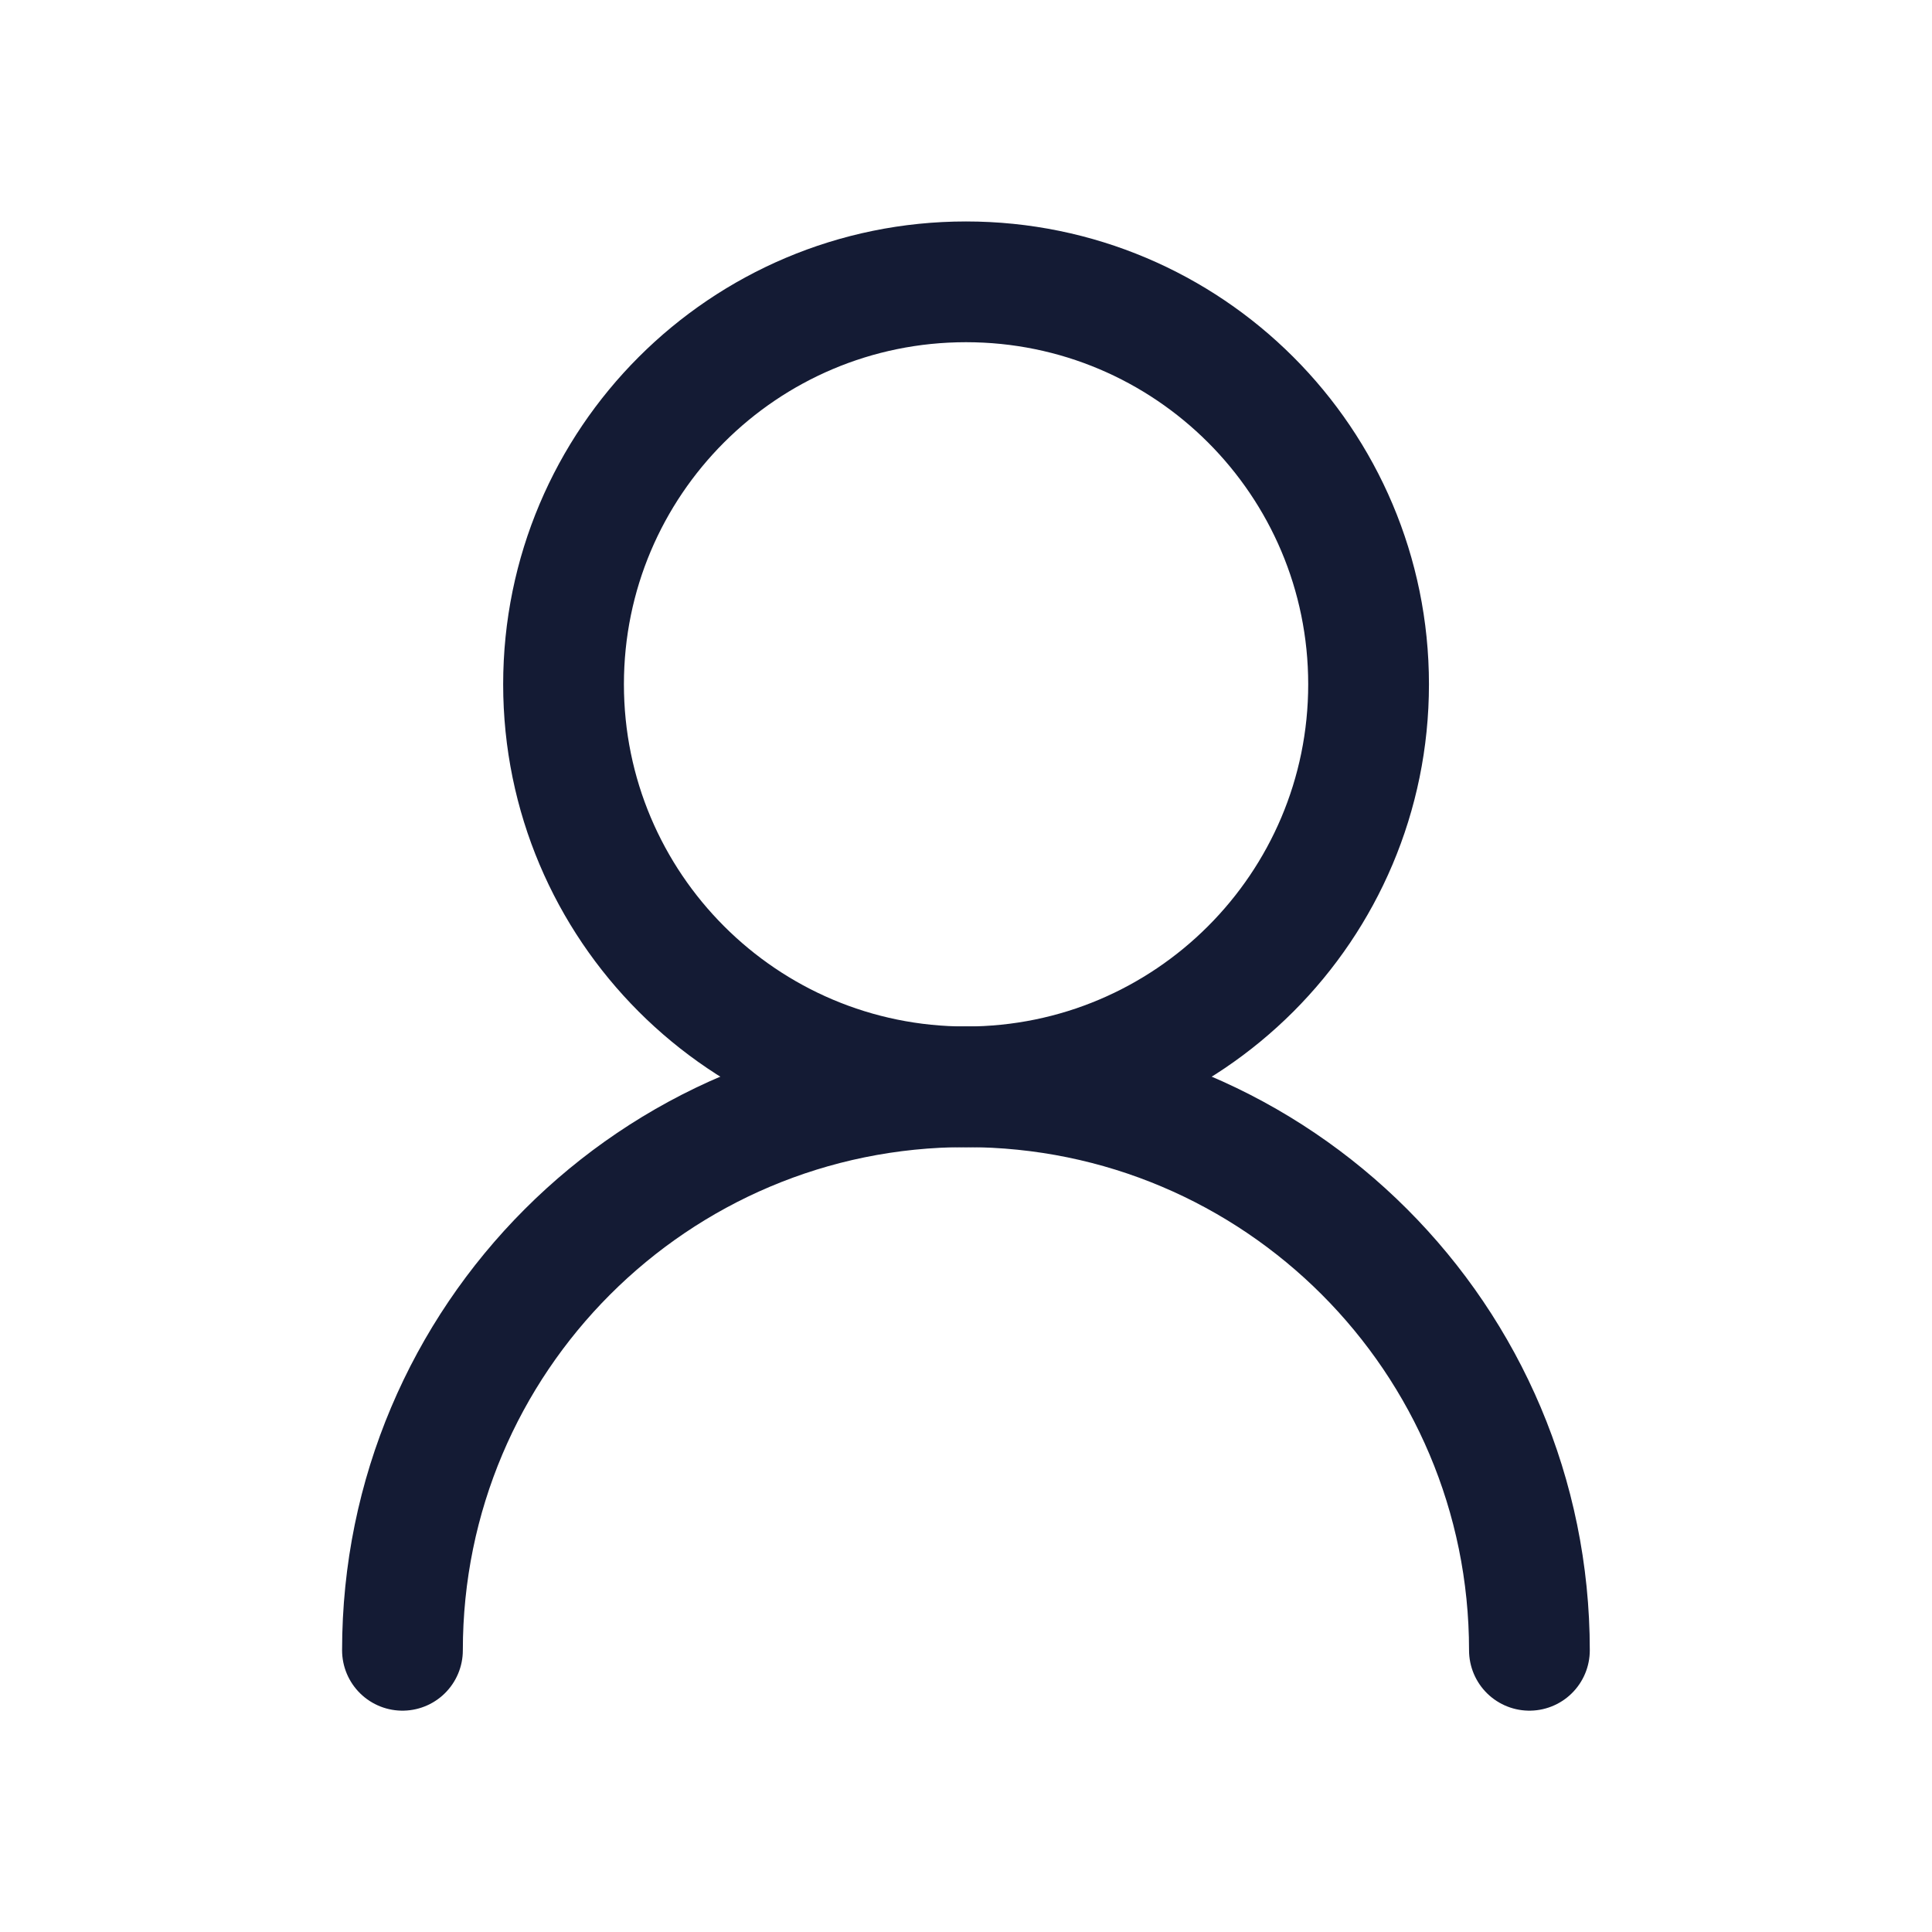
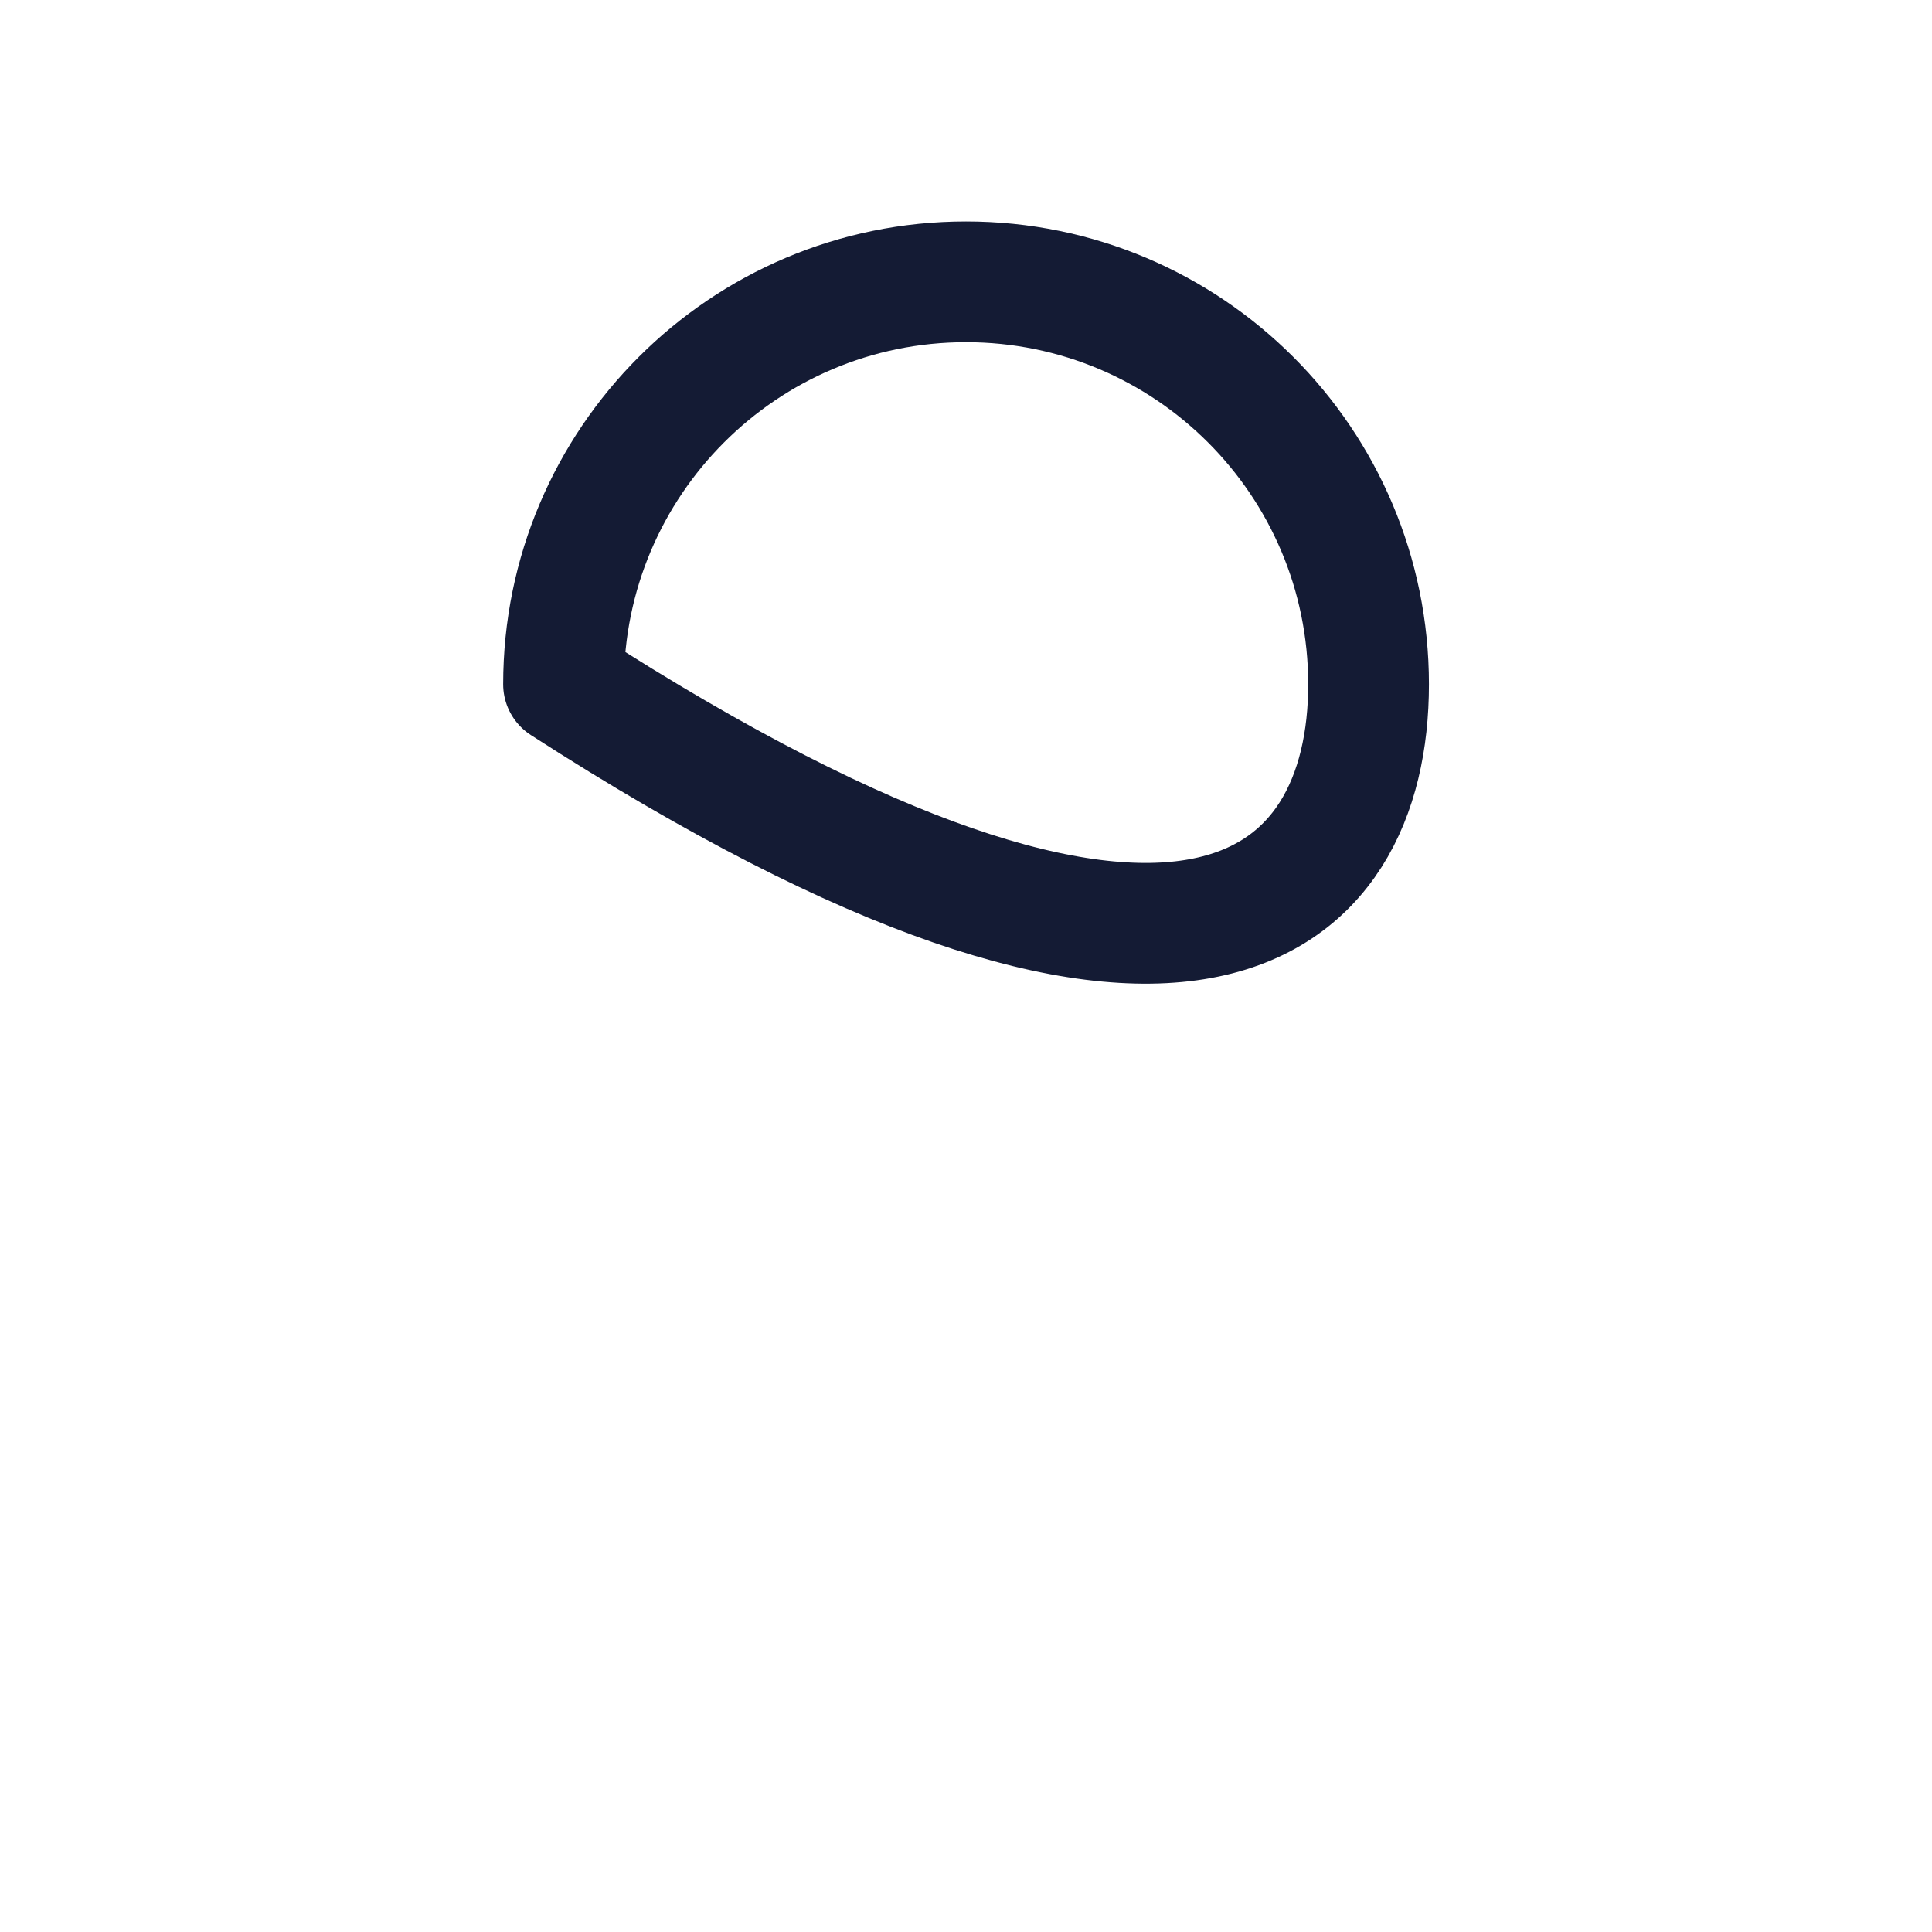
<svg xmlns="http://www.w3.org/2000/svg" width="16" height="16" viewBox="0 0 16 16" fill="none">
-   <path d="M11.334 5.667C11.334 3.826 9.841 2.334 8 2.334C6.159 2.334 4.667 3.826 4.667 5.667C4.667 7.508 6.159 9.001 8 9.001C9.841 9.001 11.334 7.508 11.334 5.667Z" stroke="#141B34" stroke-linecap="round" stroke-linejoin="round" />
-   <path d="M12.666 13.667C12.666 11.089 10.577 9 8 9C5.422 9 3.333 11.089 3.333 13.667" stroke="#141B34" stroke-linecap="round" stroke-linejoin="round" />
+   <path d="M11.334 5.667C11.334 3.826 9.841 2.334 8 2.334C6.159 2.334 4.667 3.826 4.667 5.667C9.841 9.001 11.334 7.508 11.334 5.667Z" stroke="#141B34" stroke-linecap="round" stroke-linejoin="round" />
</svg>